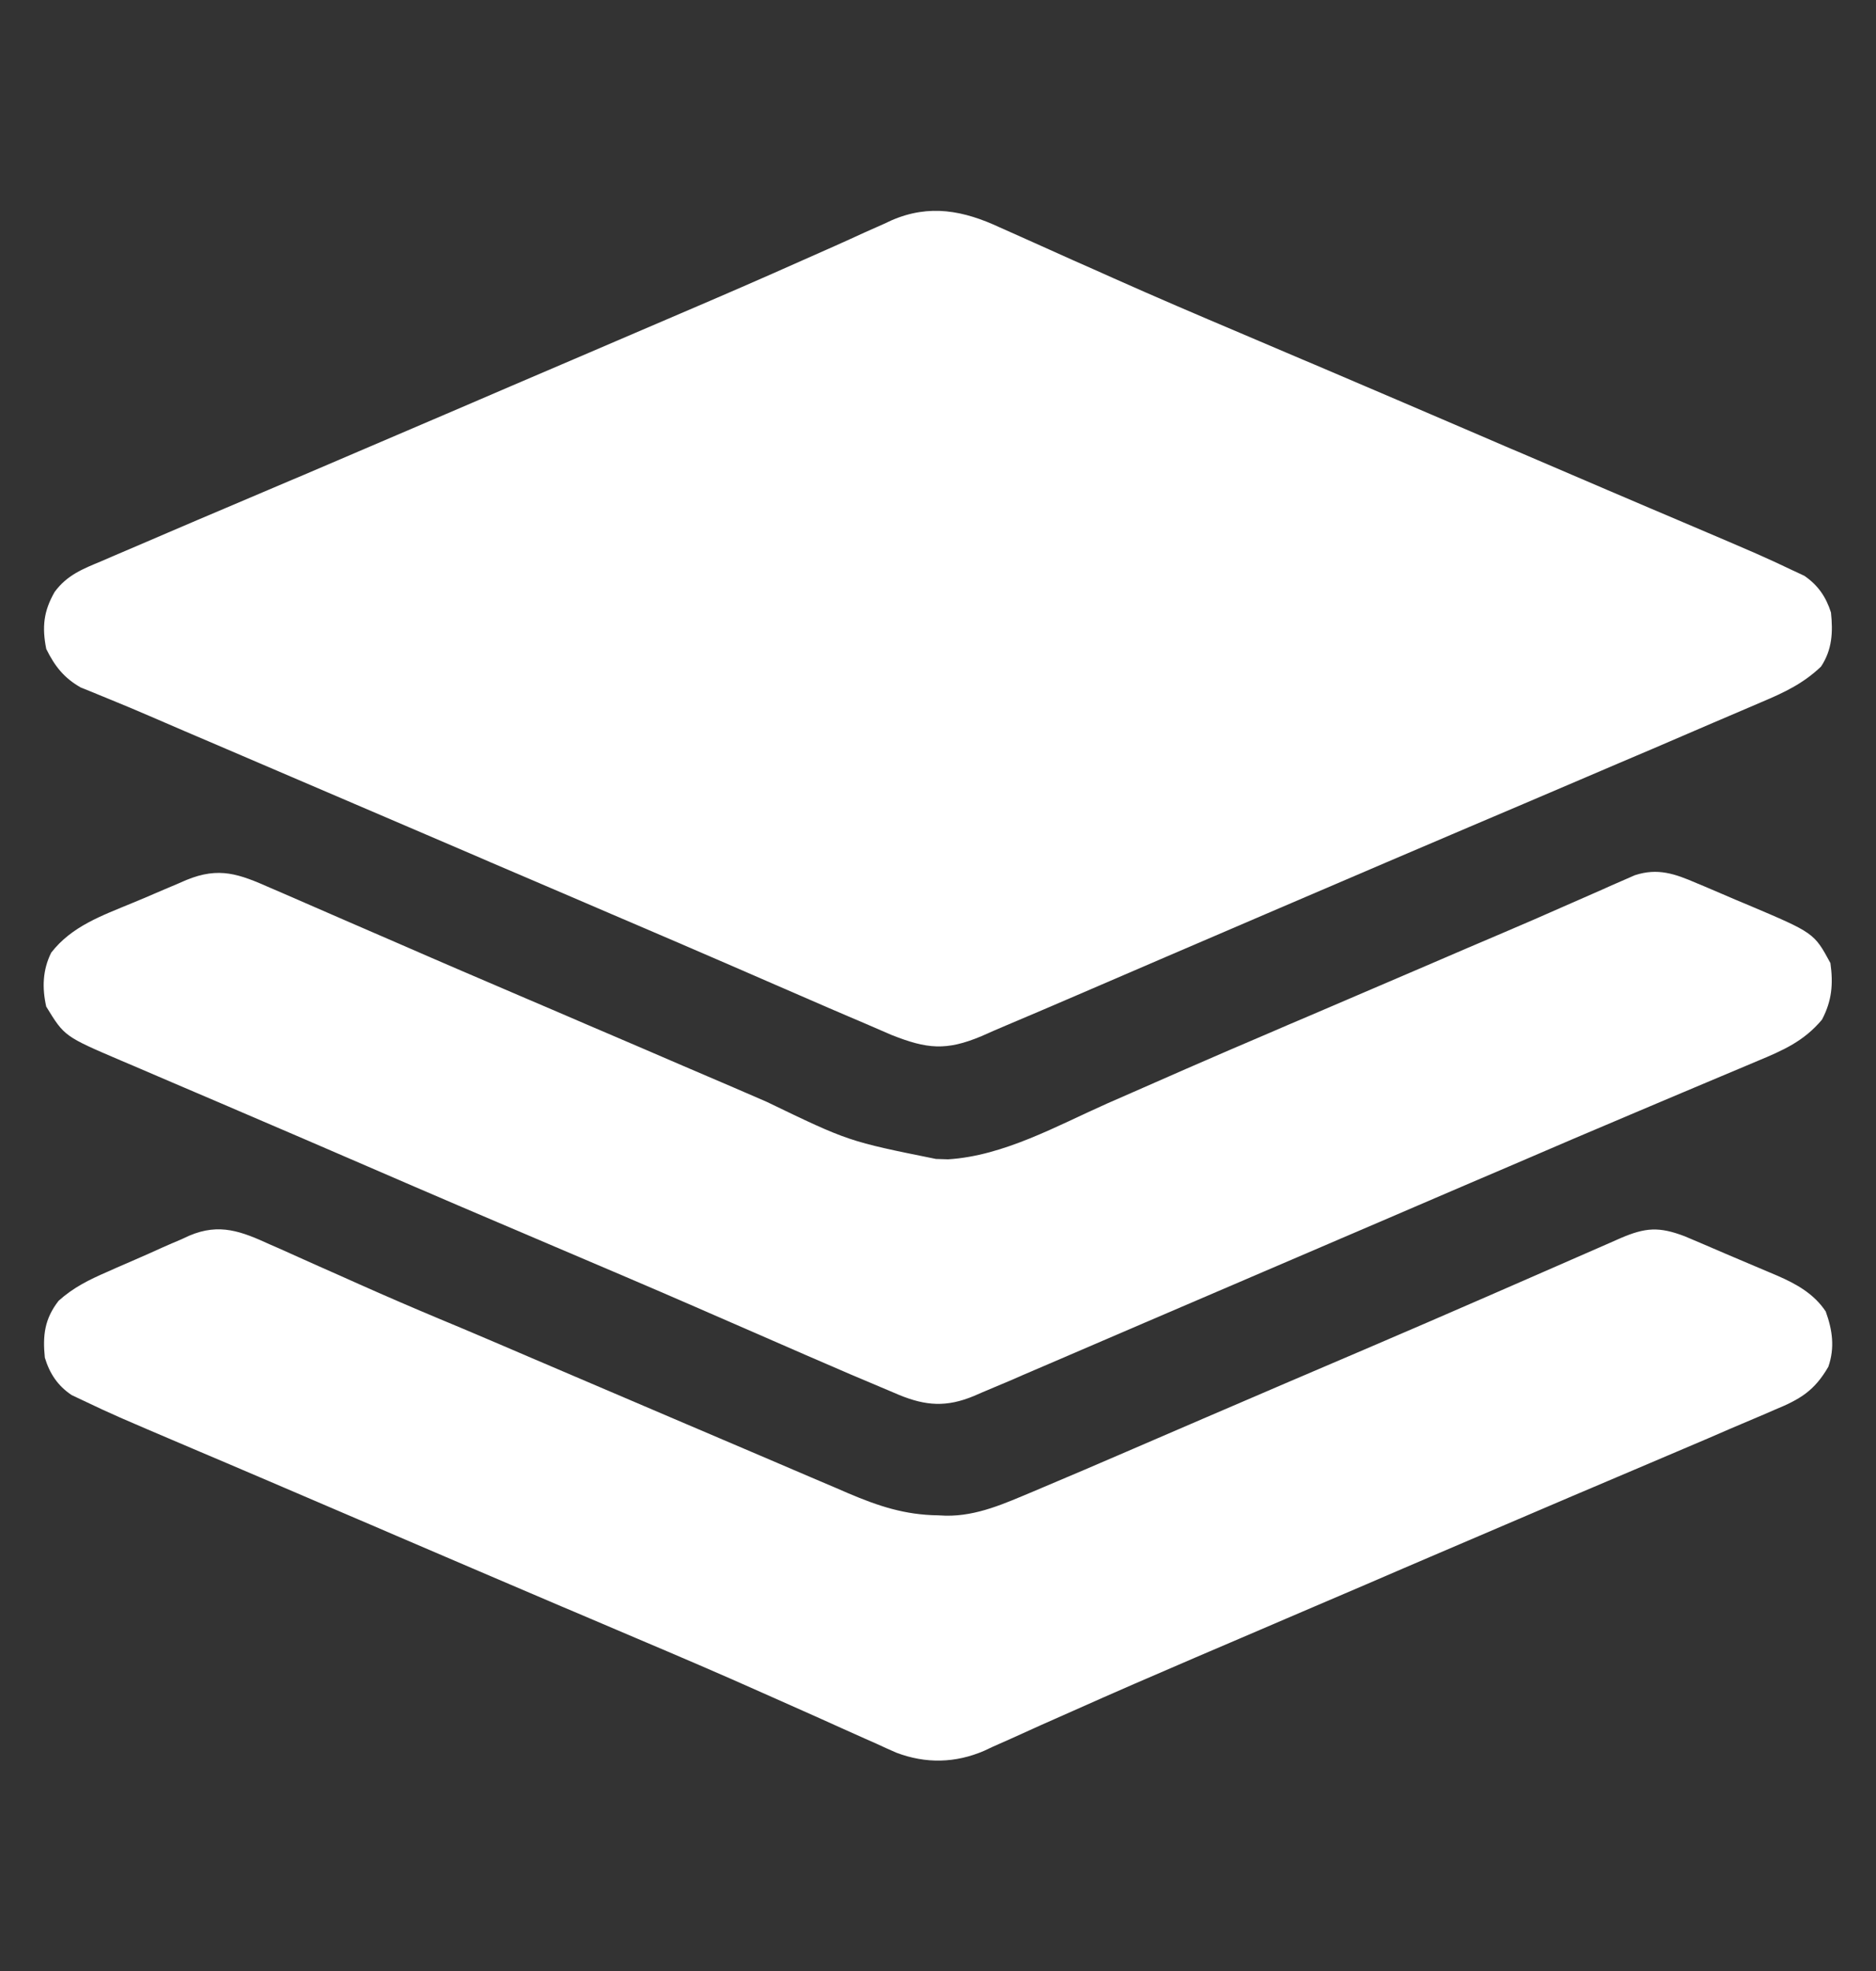
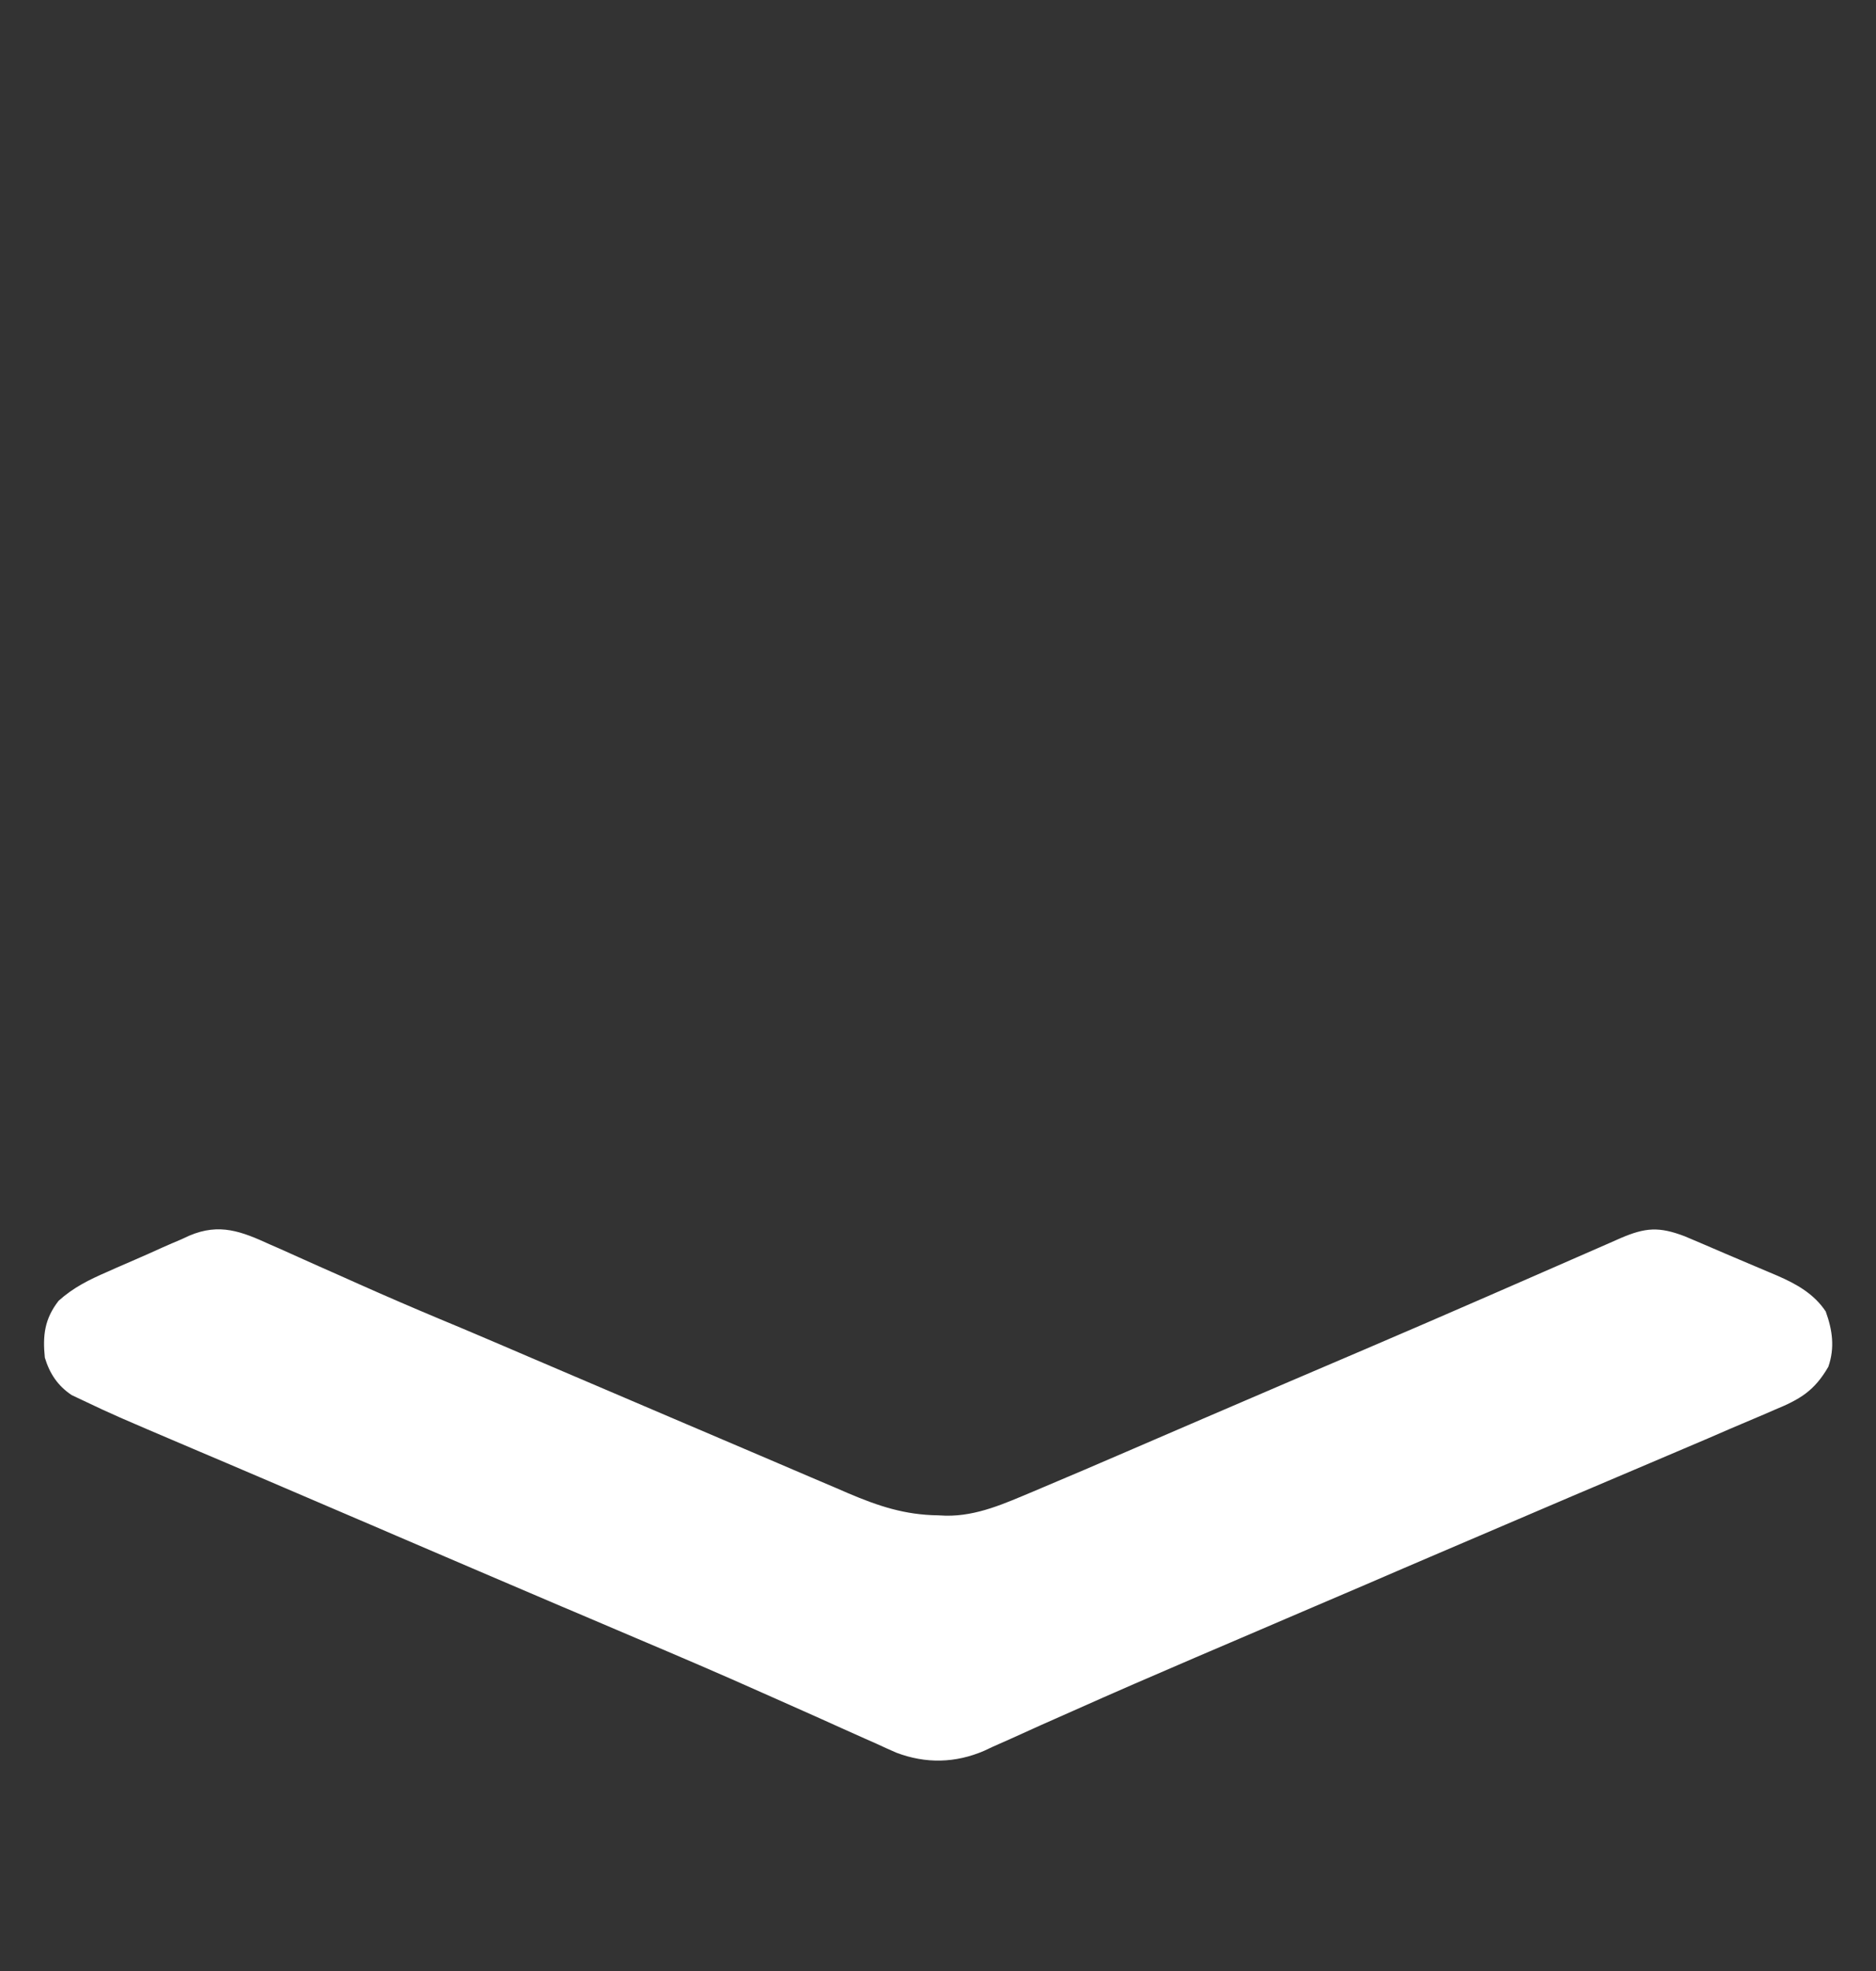
<svg xmlns="http://www.w3.org/2000/svg" width="20" height="21" viewBox="0 0 20 21" fill="none">
  <rect x="0" y="0" width="20" height="21" fill="#333333" stroke="none" />
-   <path d="M10.659 2.423C10.698 2.44 10.738 2.458 10.778 2.476C10.864 2.514 10.949 2.552 11.033 2.59C11.17 2.652 11.306 2.713 11.443 2.774C11.587 2.837 11.73 2.901 11.873 2.965C12.321 3.165 12.771 3.357 13.222 3.548C13.441 3.641 13.661 3.734 13.88 3.828C13.924 3.846 13.968 3.865 14.013 3.884C14.6 4.134 15.187 4.385 15.773 4.637C15.864 4.676 15.955 4.715 16.045 4.754C16.09 4.773 16.135 4.793 16.182 4.812C16.498 4.948 16.814 5.083 17.13 5.218C17.28 5.282 17.43 5.346 17.58 5.41C17.699 5.461 17.819 5.511 17.938 5.562C18.784 5.922 18.784 5.922 19.114 6.078C19.154 6.097 19.194 6.116 19.236 6.135C19.381 6.234 19.467 6.359 19.52 6.526C19.542 6.736 19.533 6.922 19.414 7.102C19.223 7.284 19.02 7.379 18.778 7.481C18.738 7.498 18.698 7.515 18.657 7.533C18.525 7.59 18.393 7.646 18.261 7.702C18.168 7.742 18.075 7.782 17.982 7.822C17.739 7.927 17.496 8.031 17.252 8.134C17.115 8.193 16.978 8.251 16.84 8.31C16.449 8.477 16.058 8.644 15.666 8.81C15.081 9.059 14.496 9.309 13.911 9.56C13.821 9.599 13.73 9.637 13.64 9.676C13.238 9.848 12.837 10.021 12.435 10.193C12.234 10.28 12.033 10.366 11.831 10.453C11.712 10.504 11.592 10.556 11.473 10.607C11.224 10.714 10.975 10.821 10.725 10.926C10.637 10.963 10.55 11.001 10.463 11.04C10.086 11.198 9.883 11.176 9.507 11.028C9.408 10.986 9.31 10.943 9.211 10.9C9.157 10.877 9.103 10.854 9.049 10.831C8.91 10.772 8.772 10.712 8.634 10.652C8.513 10.599 8.393 10.547 8.272 10.495C8.107 10.424 7.942 10.352 7.777 10.28C7.394 10.114 7.01 9.949 6.626 9.785C6.592 9.77 6.558 9.756 6.523 9.741C6.379 9.679 6.235 9.618 6.092 9.556C5.804 9.433 5.515 9.309 5.227 9.186C5.183 9.167 5.139 9.148 5.093 9.128C4.91 9.05 4.727 8.971 4.545 8.893C4.064 8.687 3.583 8.481 3.102 8.275C2.927 8.2 2.753 8.126 2.579 8.051C2.461 8 2.342 7.95 2.224 7.899C2.179 7.88 2.134 7.861 2.088 7.841C2.045 7.822 2.002 7.804 1.957 7.785C1.834 7.732 1.711 7.679 1.588 7.626C1.45 7.566 1.312 7.509 1.173 7.452C1.144 7.44 1.115 7.428 1.085 7.416C1.011 7.385 0.937 7.355 0.863 7.326C0.684 7.225 0.584 7.099 0.493 6.914C0.447 6.682 0.464 6.512 0.583 6.306C0.715 6.127 0.883 6.061 1.084 5.978C1.122 5.961 1.16 5.945 1.199 5.928C1.319 5.876 1.441 5.825 1.562 5.773C1.64 5.74 1.717 5.707 1.795 5.673C1.997 5.586 2.2 5.5 2.403 5.414C2.634 5.316 2.865 5.218 3.095 5.12C3.144 5.099 3.192 5.079 3.24 5.059C3.747 4.843 4.254 4.626 4.76 4.409C4.851 4.37 4.942 4.331 5.033 4.292C5.171 4.233 5.308 4.174 5.445 4.115C5.724 3.996 6.003 3.876 6.282 3.757C6.376 3.716 6.47 3.676 6.564 3.636C6.794 3.537 7.025 3.438 7.255 3.34C7.688 3.155 8.12 2.968 8.55 2.776C8.667 2.724 8.785 2.672 8.902 2.62C9.01 2.572 9.117 2.523 9.224 2.474C9.29 2.445 9.355 2.416 9.42 2.387C9.449 2.374 9.477 2.361 9.506 2.347C9.91 2.172 10.272 2.243 10.659 2.423Z" fill="white" />
-   <path d="M2.885 9.461C2.949 9.489 2.949 9.489 3.013 9.516C3.129 9.566 3.245 9.617 3.36 9.667C3.483 9.721 3.606 9.774 3.728 9.827C3.908 9.905 4.087 9.983 4.266 10.06C4.712 10.255 5.16 10.446 5.608 10.638C5.833 10.734 6.058 10.83 6.282 10.927C6.327 10.946 6.372 10.965 6.418 10.985C6.709 11.109 6.999 11.234 7.289 11.359C7.465 11.434 7.641 11.51 7.817 11.585C7.936 11.637 8.056 11.688 8.175 11.74C9.046 12.16 9.046 12.16 9.978 12.348C10.021 12.35 10.063 12.351 10.107 12.352C10.7 12.316 11.272 11.993 11.804 11.757C11.898 11.716 11.992 11.675 12.085 11.634C12.271 11.553 12.456 11.472 12.641 11.39C12.949 11.255 13.258 11.123 13.567 10.991C13.619 10.969 13.671 10.946 13.722 10.924C13.805 10.889 13.887 10.854 13.969 10.819C14.388 10.64 14.806 10.46 15.225 10.281C15.363 10.222 15.502 10.162 15.641 10.102C15.685 10.084 15.729 10.065 15.775 10.045C15.863 10.007 15.952 9.969 16.04 9.932C16.251 9.842 16.462 9.751 16.671 9.658C16.771 9.614 16.872 9.57 16.972 9.526C17.043 9.495 17.114 9.464 17.184 9.432C17.227 9.413 17.27 9.395 17.315 9.375C17.371 9.35 17.371 9.35 17.429 9.325C17.673 9.245 17.857 9.31 18.084 9.408C18.114 9.42 18.143 9.432 18.173 9.445C18.235 9.471 18.297 9.498 18.358 9.524C18.451 9.565 18.545 9.604 18.639 9.643C19.34 9.94 19.34 9.94 19.514 10.261C19.545 10.484 19.53 10.663 19.424 10.864C19.231 11.094 19.009 11.191 18.737 11.304C18.697 11.321 18.656 11.338 18.614 11.356C18.526 11.393 18.438 11.43 18.35 11.467C18.208 11.526 18.067 11.586 17.925 11.646C17.777 11.709 17.628 11.771 17.48 11.834C17.012 12.031 16.544 12.231 16.078 12.432C15.941 12.49 15.805 12.549 15.668 12.607C15.485 12.686 15.302 12.764 15.118 12.843C14.845 12.961 14.57 13.078 14.297 13.195C14.251 13.215 14.206 13.234 14.16 13.254C13.933 13.351 13.707 13.448 13.481 13.545C13.053 13.728 12.625 13.912 12.198 14.095C12.021 14.171 11.843 14.248 11.665 14.324C11.544 14.376 11.423 14.428 11.302 14.48C11.168 14.538 11.035 14.595 10.901 14.652C10.862 14.669 10.822 14.686 10.782 14.704C10.678 14.748 10.573 14.792 10.469 14.836C10.427 14.854 10.427 14.854 10.384 14.873C10.091 14.995 9.871 14.979 9.587 14.863C9.556 14.85 9.525 14.836 9.493 14.823C9.459 14.809 9.426 14.795 9.391 14.78C9.281 14.734 9.172 14.688 9.062 14.641C9.026 14.625 8.989 14.609 8.951 14.593C8.714 14.491 8.476 14.388 8.239 14.284C8.013 14.185 7.786 14.087 7.559 13.988C7.512 13.968 7.465 13.947 7.417 13.926C6.918 13.709 6.417 13.496 5.916 13.283C5.252 13.001 4.589 12.718 3.927 12.431C3.478 12.237 3.029 12.043 2.579 11.851C2.529 11.829 2.478 11.808 2.428 11.786C2.229 11.701 2.03 11.616 1.831 11.531C1.693 11.472 1.555 11.413 1.418 11.354C1.356 11.328 1.356 11.328 1.293 11.301C0.687 11.042 0.687 11.042 0.493 10.725C0.448 10.527 0.454 10.334 0.546 10.15C0.765 9.868 1.086 9.756 1.406 9.623C1.507 9.582 1.606 9.539 1.706 9.496C1.769 9.469 1.833 9.442 1.897 9.415C1.927 9.402 1.956 9.389 1.987 9.376C2.337 9.232 2.548 9.312 2.885 9.461Z" fill="white" />
  <path d="M2.88 13.26C2.913 13.274 2.945 13.288 2.979 13.303C3.048 13.334 3.117 13.365 3.186 13.396C3.331 13.461 3.476 13.526 3.622 13.59C3.694 13.622 3.766 13.654 3.839 13.687C4.118 13.811 4.398 13.932 4.68 14.05C4.761 14.084 4.841 14.117 4.922 14.151C4.961 14.168 5 14.184 5.04 14.201C5.239 14.285 5.437 14.37 5.635 14.455C6.193 14.694 6.751 14.932 7.31 15.17C7.354 15.189 7.398 15.208 7.444 15.227C7.661 15.32 7.879 15.413 8.096 15.505C8.278 15.583 8.46 15.66 8.641 15.738C8.733 15.777 8.824 15.816 8.916 15.855C8.979 15.882 8.979 15.882 9.043 15.91C9.366 16.047 9.645 16.14 9.998 16.145C10.027 16.146 10.055 16.148 10.085 16.149C10.419 16.154 10.713 16.017 11.016 15.891C11.051 15.876 11.086 15.861 11.122 15.846C11.419 15.721 11.716 15.594 12.012 15.466C12.108 15.424 12.205 15.383 12.302 15.341C12.478 15.265 12.653 15.19 12.829 15.114C13.138 14.981 13.447 14.848 13.756 14.716C13.801 14.697 13.846 14.678 13.892 14.658C14.116 14.562 14.341 14.466 14.566 14.37C14.995 14.186 15.423 14.002 15.851 13.815C16.029 13.737 16.207 13.659 16.385 13.582C16.507 13.529 16.629 13.476 16.751 13.422C16.885 13.363 17.019 13.305 17.154 13.246C17.193 13.229 17.233 13.211 17.274 13.193C17.543 13.077 17.688 13.068 17.961 13.172C18.016 13.195 18.071 13.219 18.126 13.242C18.156 13.255 18.185 13.267 18.215 13.28C18.277 13.306 18.34 13.333 18.401 13.36C18.496 13.4 18.59 13.44 18.684 13.48C18.745 13.505 18.805 13.531 18.866 13.557C18.894 13.569 18.922 13.581 18.951 13.593C19.153 13.681 19.339 13.785 19.464 13.973C19.536 14.172 19.562 14.359 19.492 14.562C19.342 14.821 19.188 14.91 18.916 15.022C18.878 15.039 18.84 15.055 18.801 15.072C18.68 15.124 18.559 15.175 18.438 15.226C18.36 15.26 18.282 15.293 18.205 15.327C18.002 15.414 17.799 15.5 17.596 15.586C17.366 15.684 17.135 15.782 16.904 15.88C16.856 15.9 16.808 15.921 16.76 15.941C16.253 16.157 15.746 16.374 15.239 16.591C15.148 16.63 15.057 16.669 14.966 16.708C14.829 16.767 14.692 16.826 14.555 16.885C14.276 17.004 13.997 17.124 13.718 17.243C13.624 17.284 13.53 17.324 13.436 17.364C13.206 17.463 12.975 17.562 12.744 17.66C12.312 17.845 11.88 18.032 11.45 18.224C11.333 18.276 11.215 18.328 11.098 18.38C10.99 18.428 10.883 18.477 10.775 18.526C10.71 18.555 10.645 18.584 10.579 18.613C10.551 18.626 10.523 18.639 10.494 18.653C10.186 18.786 9.87 18.793 9.556 18.674C9.484 18.643 9.412 18.61 9.341 18.577C9.302 18.56 9.262 18.542 9.221 18.524C9.136 18.486 9.051 18.448 8.966 18.41C8.83 18.348 8.693 18.287 8.556 18.226C8.413 18.163 8.27 18.099 8.126 18.035C7.679 17.835 7.229 17.643 6.778 17.452C6.558 17.359 6.339 17.266 6.12 17.172C6.076 17.154 6.032 17.135 5.987 17.116C5.399 16.866 4.813 16.614 4.226 16.363C4.136 16.324 4.045 16.285 3.954 16.246C3.909 16.227 3.864 16.207 3.818 16.188C3.502 16.052 3.186 15.917 2.87 15.782C2.72 15.718 2.57 15.654 2.42 15.59C2.3 15.539 2.181 15.489 2.062 15.438C1.216 15.078 1.216 15.078 0.885 14.921C0.845 14.903 0.805 14.884 0.764 14.864C0.615 14.764 0.53 14.636 0.478 14.465C0.454 14.229 0.475 14.051 0.625 13.859C0.784 13.716 0.952 13.634 1.146 13.55C1.177 13.536 1.208 13.522 1.24 13.508C1.306 13.479 1.372 13.451 1.438 13.422C1.538 13.379 1.638 13.334 1.737 13.289C1.801 13.261 1.865 13.233 1.93 13.206C1.974 13.185 1.974 13.185 2.019 13.165C2.342 13.028 2.576 13.121 2.88 13.26Z" fill="white" />
</svg>